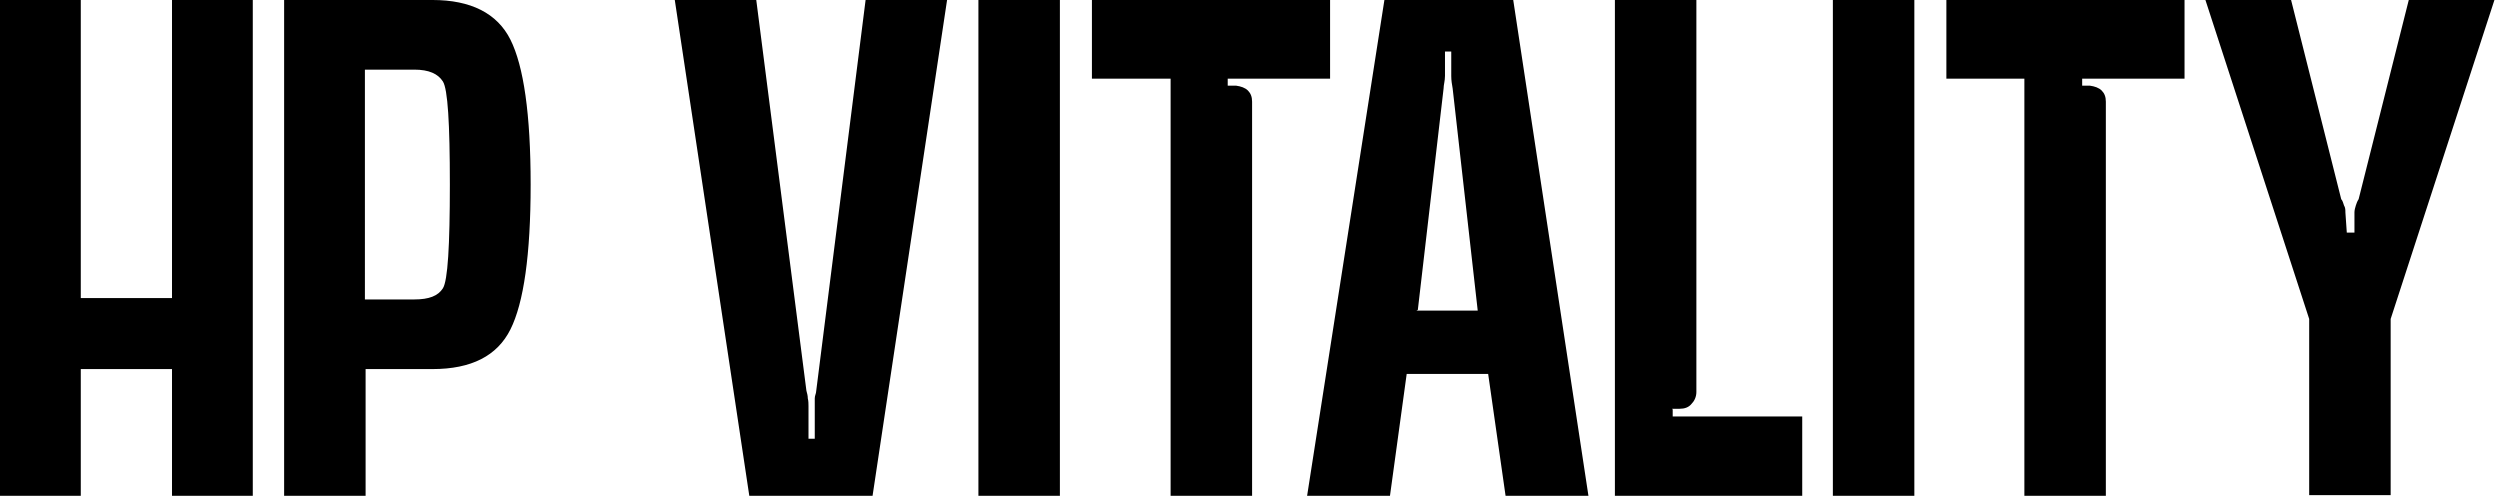
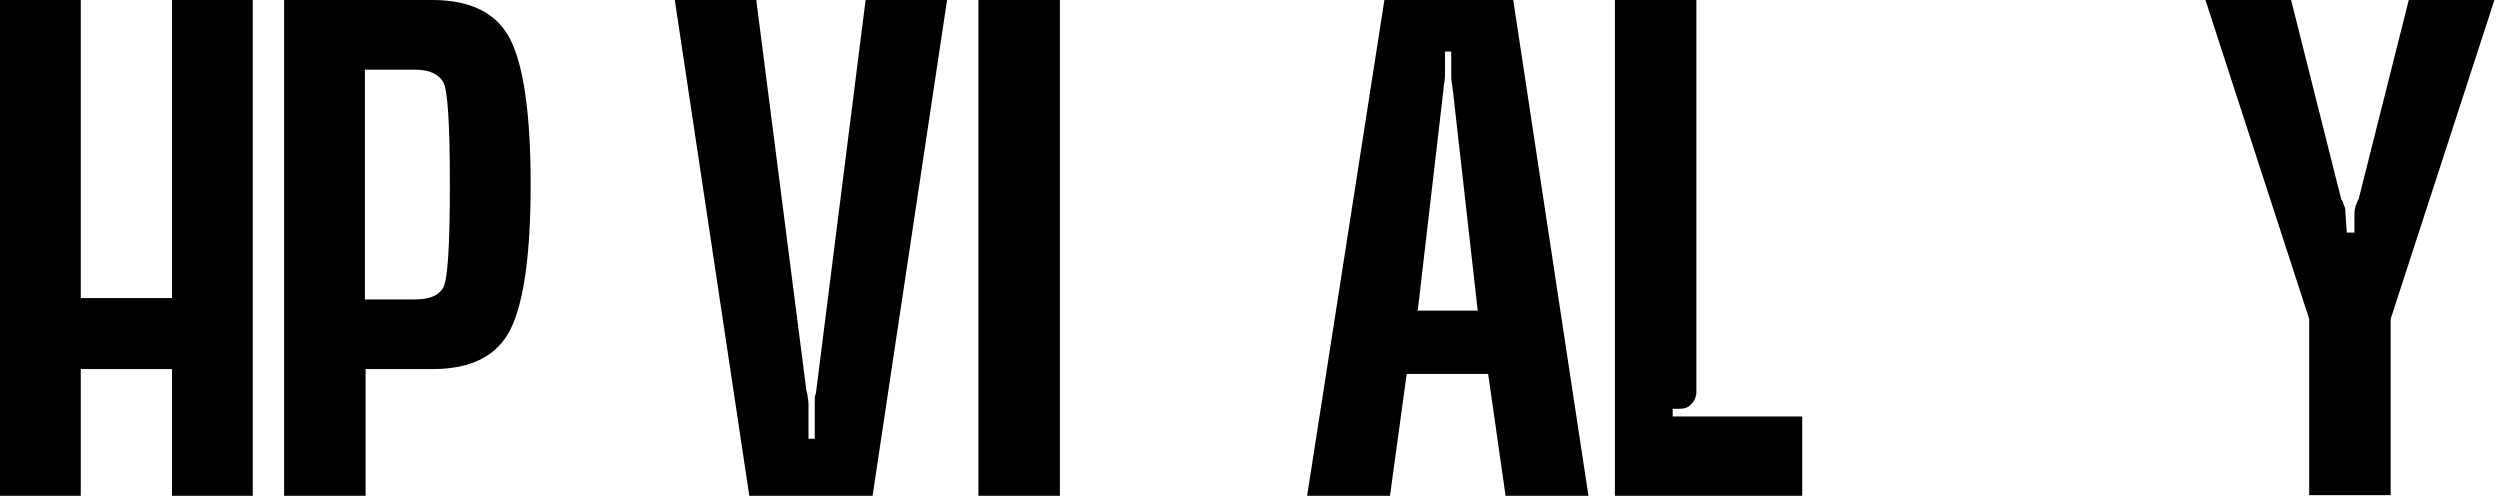
<svg xmlns="http://www.w3.org/2000/svg" viewBox="0 0 359 71.2" version="1.1" data-sanitized-data-name="Layer 1" data-name="Layer 1" id="Layer_1">
  <defs>
    <style>
      .cls-1 {
        fill: #000;
        stroke-width: 0px;
      }
    </style>
  </defs>
  <polygon points="24.7 42.8 11.6 42.8 11.6 0 0 0 0 71.2 11.6 71.2 11.6 53 24.7 53 24.7 71.2 36.3 71.2 36.3 0 24.7 0 24.7 42.8" class="cls-1" />
  <path d="M62.1,0h-21.3v71.2h11.7v-18.2h9.6c5.6,0,9.3-1.9,11.2-5.7,1.9-3.8,2.9-10.7,2.9-20.8s-1-17-2.9-20.8c-1.9-3.8-5.7-5.7-11.2-5.7ZM63.6,41.4c-.7,1.1-2,1.6-4.1,1.6h-7.1V10h7.1c2.1,0,3.4.6,4.1,1.7.7,1.1,1,6,1,14.8s-.3,13.8-1,14.9Z" class="cls-1" />
  <path d="M117.2,56.2c0,.3-.2.6-.2,1,0,.4,0,.7,0,1.1v4.7h-.9v-4.7c0-.3,0-.7-.1-1.1,0-.4-.1-.7-.2-1.1L108.6,0h-11.7l10.7,71.2h17.7L136,0h-11.7l-7.1,56.2Z" class="cls-1" />
  <rect height="71.2" width="11.7" x="140.5" class="cls-1" />
-   <path d="M177.4,12.3h-1.1v-1h14.7V0h-34.2v11.3h11.3v59.9h11.7V14.6c0-.7-.2-1.2-.6-1.6-.4-.4-1-.6-1.7-.7Z" class="cls-1" />
  <path d="M198.8,0l-11.1,71.2h11.9l2.4-17.5h11.7l2.5,17.5h11.9L217.3,0h-18.5ZM203.6,44.5l3.7-31.8c0-.5.2-1.1.2-1.8,0-.7,0-1.3,0-1.8v-1.7s.9,0,.9,0v1.7c0,.5,0,1.1,0,1.8,0,.7.1,1.2.2,1.8l3.6,31.9h-8.8Z" class="cls-1" />
  <path d="M240.1,58.7h1.1c.7,0,1.3-.2,1.7-.7.4-.4.7-1,.7-1.7V0h-11.7v71.2h26.9v-11.4h-18.6v-1Z" class="cls-1" />
-   <rect height="71.2" width="11.7" x="263.2" class="cls-1" />
-   <path d="M279.4,11.3h11.3v59.9h11.7V14.6c0-.7-.2-1.2-.6-1.6-.4-.4-1-.6-1.7-.7h-1.1v-1h14.7V0h-34.2v11.3Z" class="cls-1" />
  <path d="M345.9,0l-7.2,28.6c-.2.3-.3.6-.4.9-.1.3-.2.7-.2,1v2.9h-1.1l-.2-2.9c0-.3,0-.7-.2-1-.1-.3-.2-.7-.4-.9l-7.2-28.6h-12.3l14.9,45.8v25.3h11.7v-25.3L358.2,0h-12.3Z" class="cls-1" />
</svg>